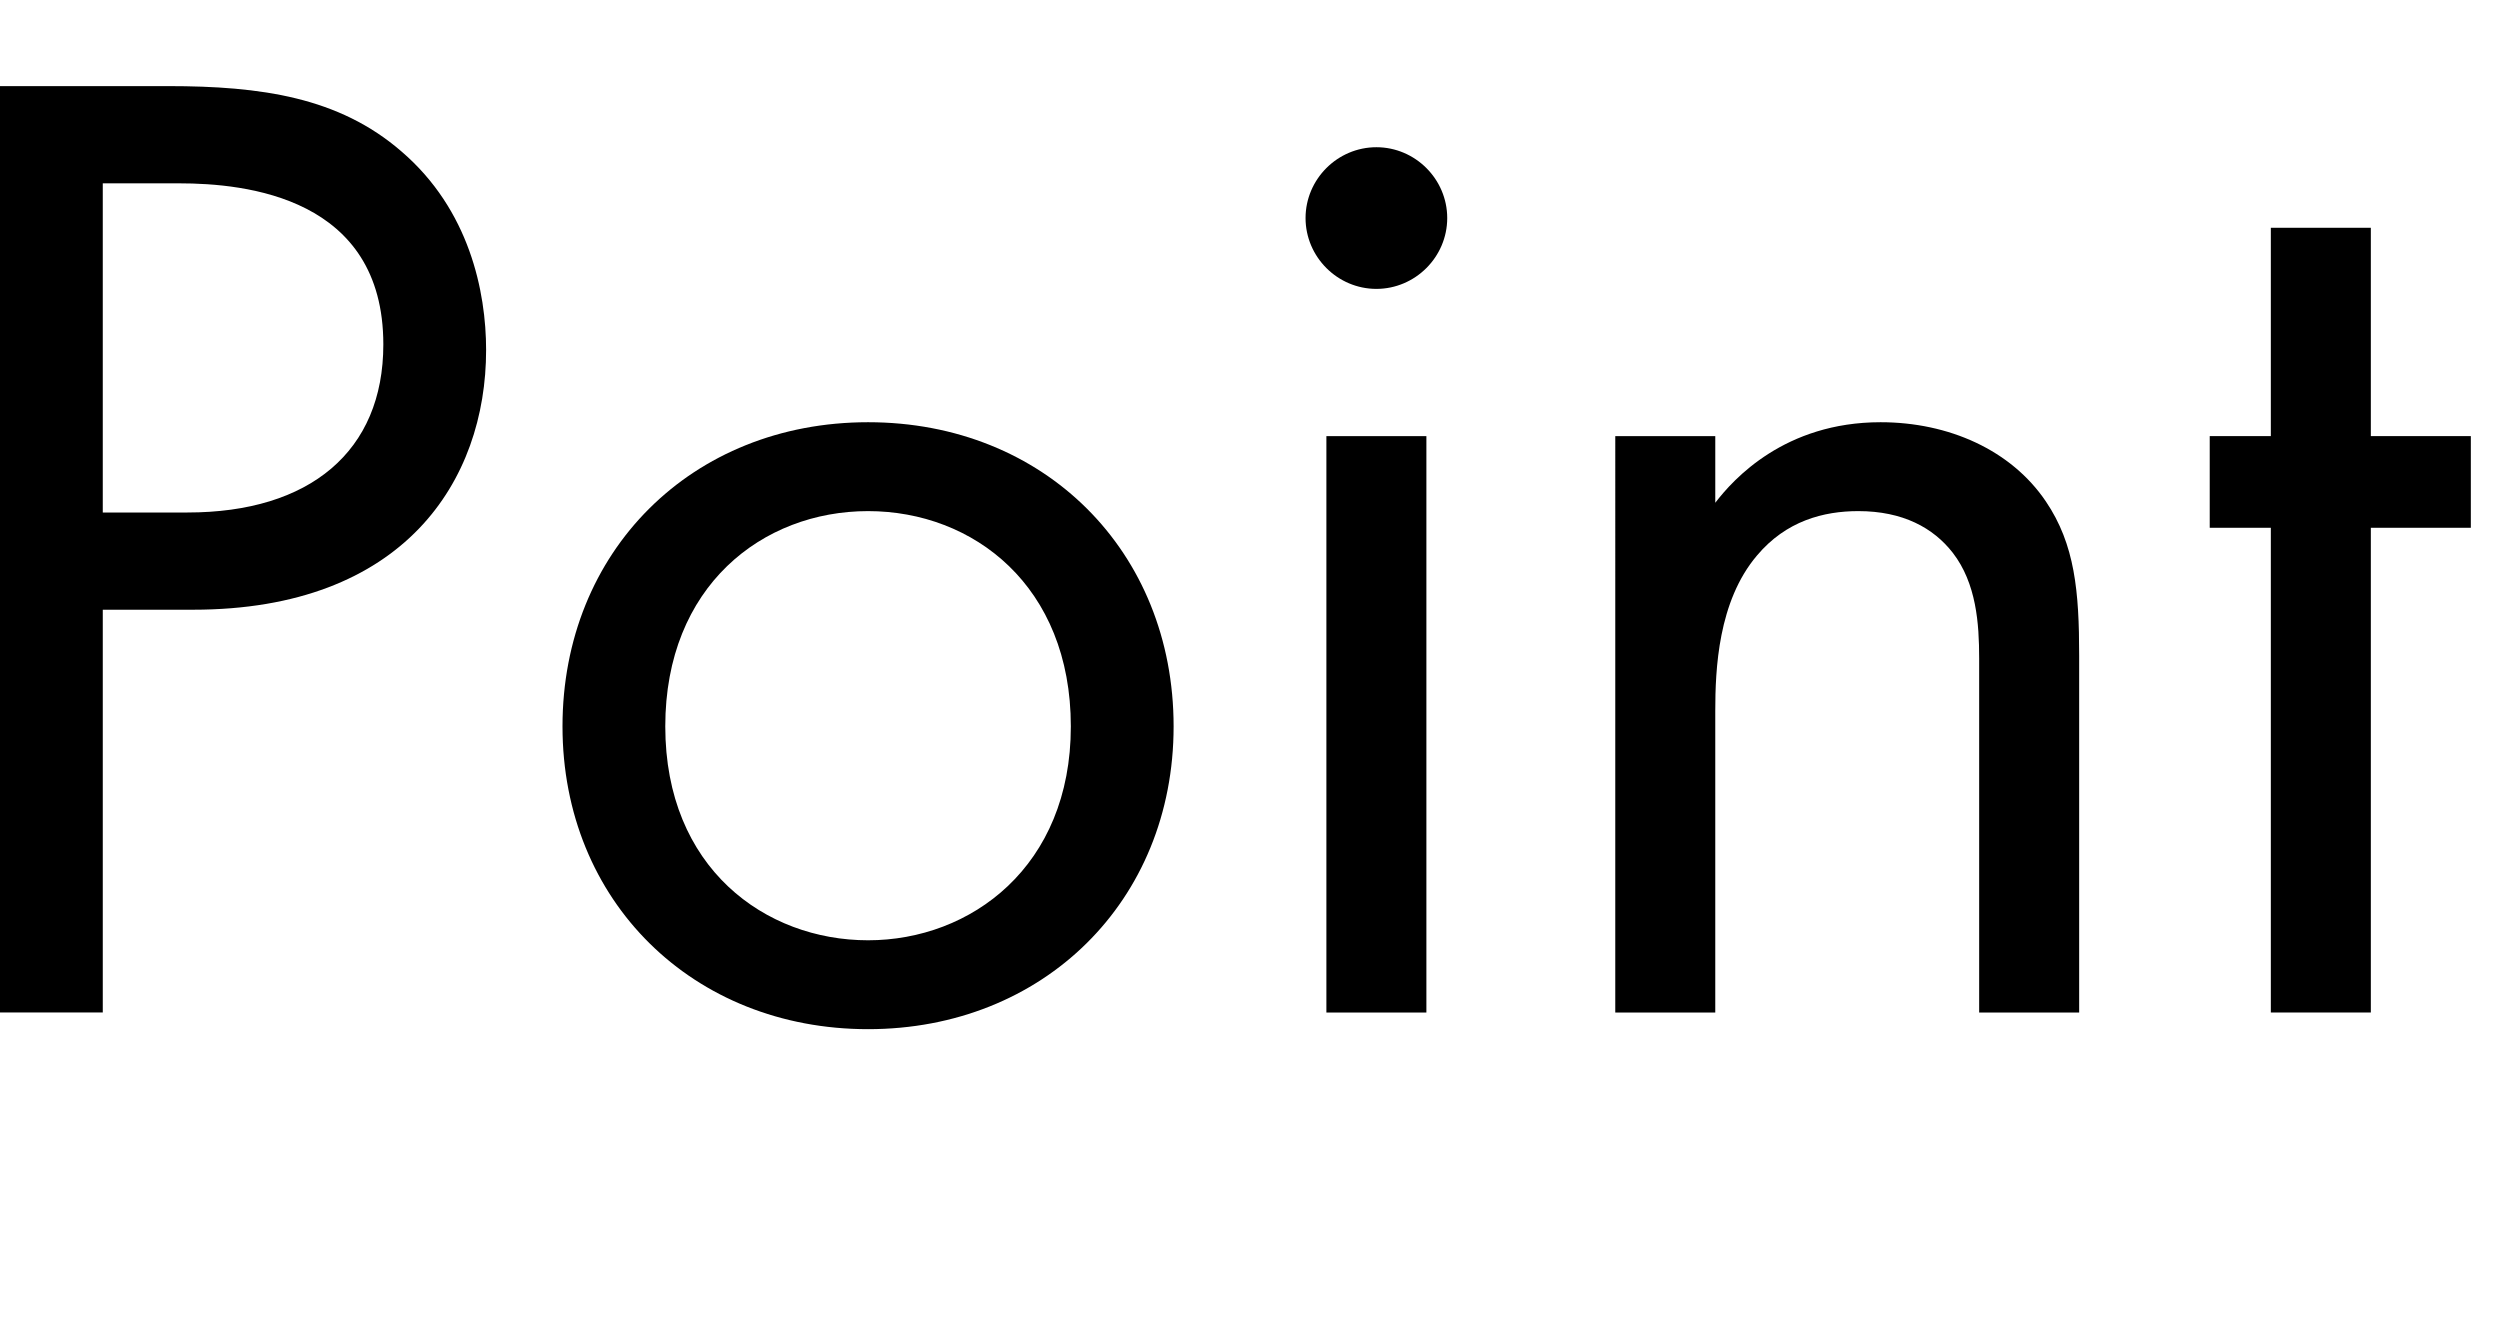
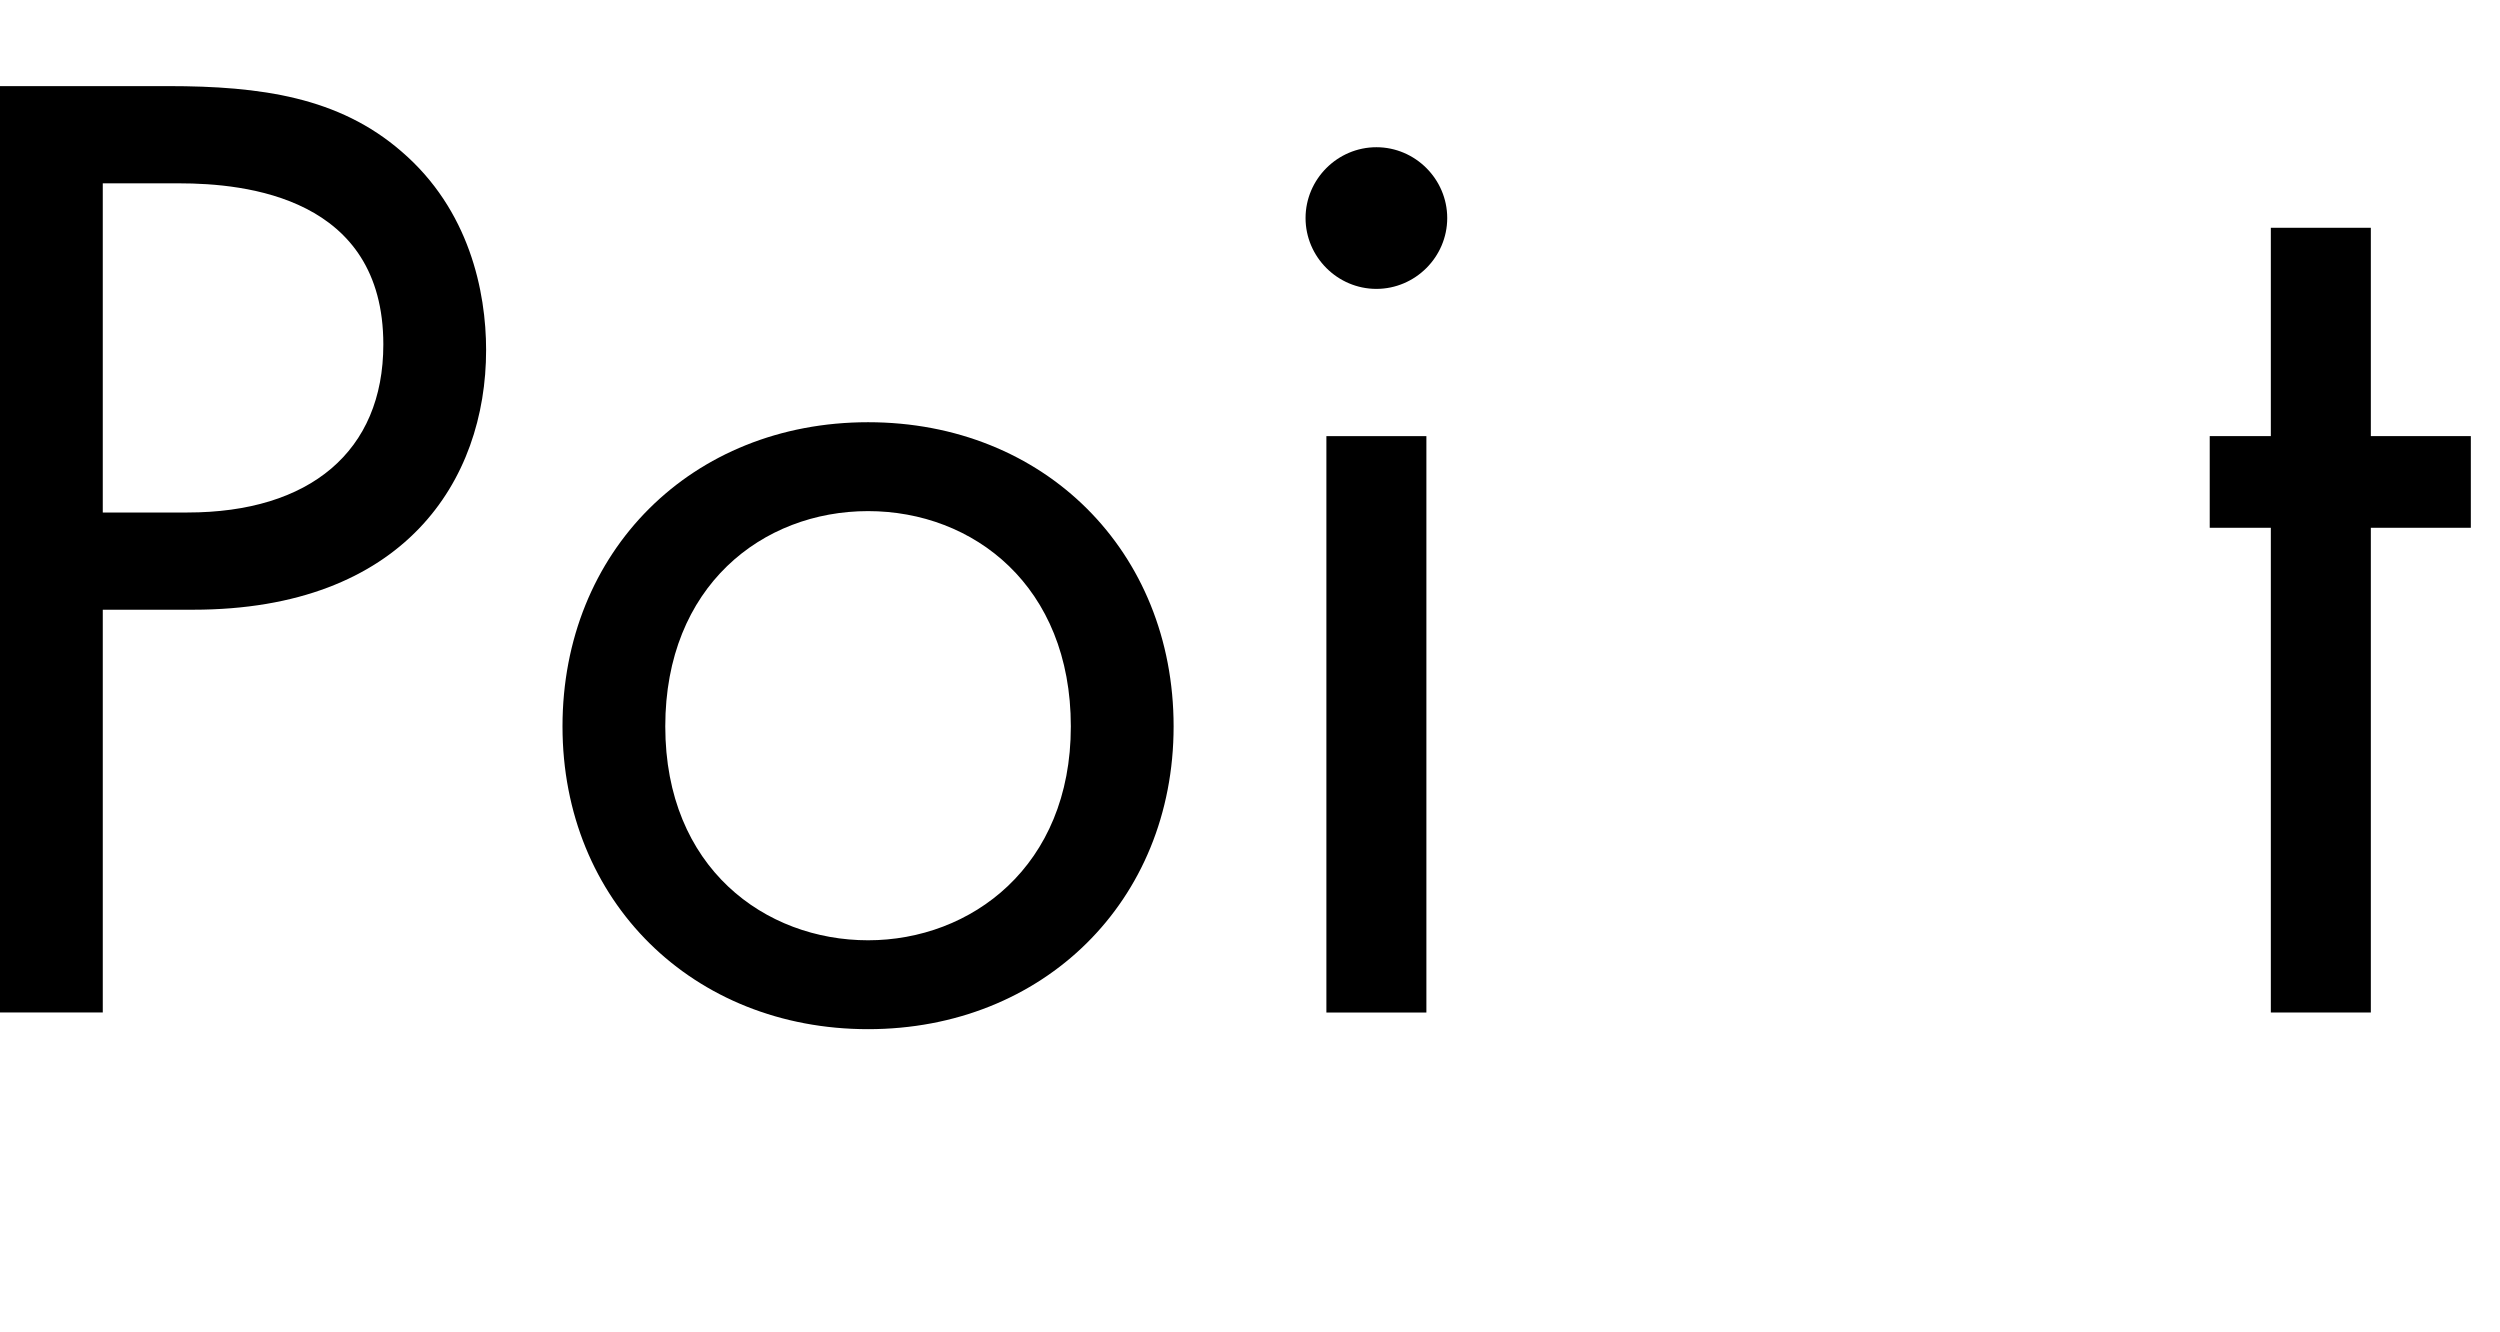
<svg xmlns="http://www.w3.org/2000/svg" id="c" width="36" height="19.18" viewBox="0 0 36 19.18">
  <path d="m2.42,1.24c1.34,0,2.46.16,3.36.94.98.84,1.22,2.02,1.22,2.86,0,1.88-1.18,3.74-4.22,3.74h-1.3v5.8H0V1.24h2.42Zm-.94,6.14h1.22c1.76,0,2.82-.88,2.82-2.42,0-2.12-1.98-2.32-2.94-2.32h-1.1v4.74Z" />
  <path d="m8.1,10.46c0-2.52,1.86-4.38,4.4-4.38s4.4,1.86,4.4,4.38-1.88,4.36-4.4,4.36-4.4-1.84-4.4-4.36Zm1.48,0c0,2.04,1.44,3.08,2.92,3.08s2.92-1.06,2.92-3.08-1.4-3.1-2.92-3.1-2.92,1.08-2.92,3.1Z" />
  <path d="m19.82,2.12c.56,0,1.02.46,1.02,1.02s-.46,1.02-1.02,1.02-1.02-.46-1.02-1.02.46-1.02,1.02-1.02Zm.72,4.16v8.3h-1.44V6.28h1.44Z" />
-   <path d="m23.26,6.28h1.44v.96c.26-.34,1-1.16,2.38-1.16.98,0,1.88.4,2.38,1.14.42.62.48,1.3.48,2.22v5.14h-1.44v-5.1c0-.5-.04-1.08-.38-1.52-.28-.36-.72-.6-1.36-.6-.5,0-1.04.14-1.46.64-.56.66-.6,1.64-.6,2.24v4.34h-1.44V6.28Z" />
  <path d="m34.14,7.6v6.98h-1.44v-6.98h-.88v-1.32h.88v-3h1.44v3h1.44v1.32h-1.44Z" />
</svg>